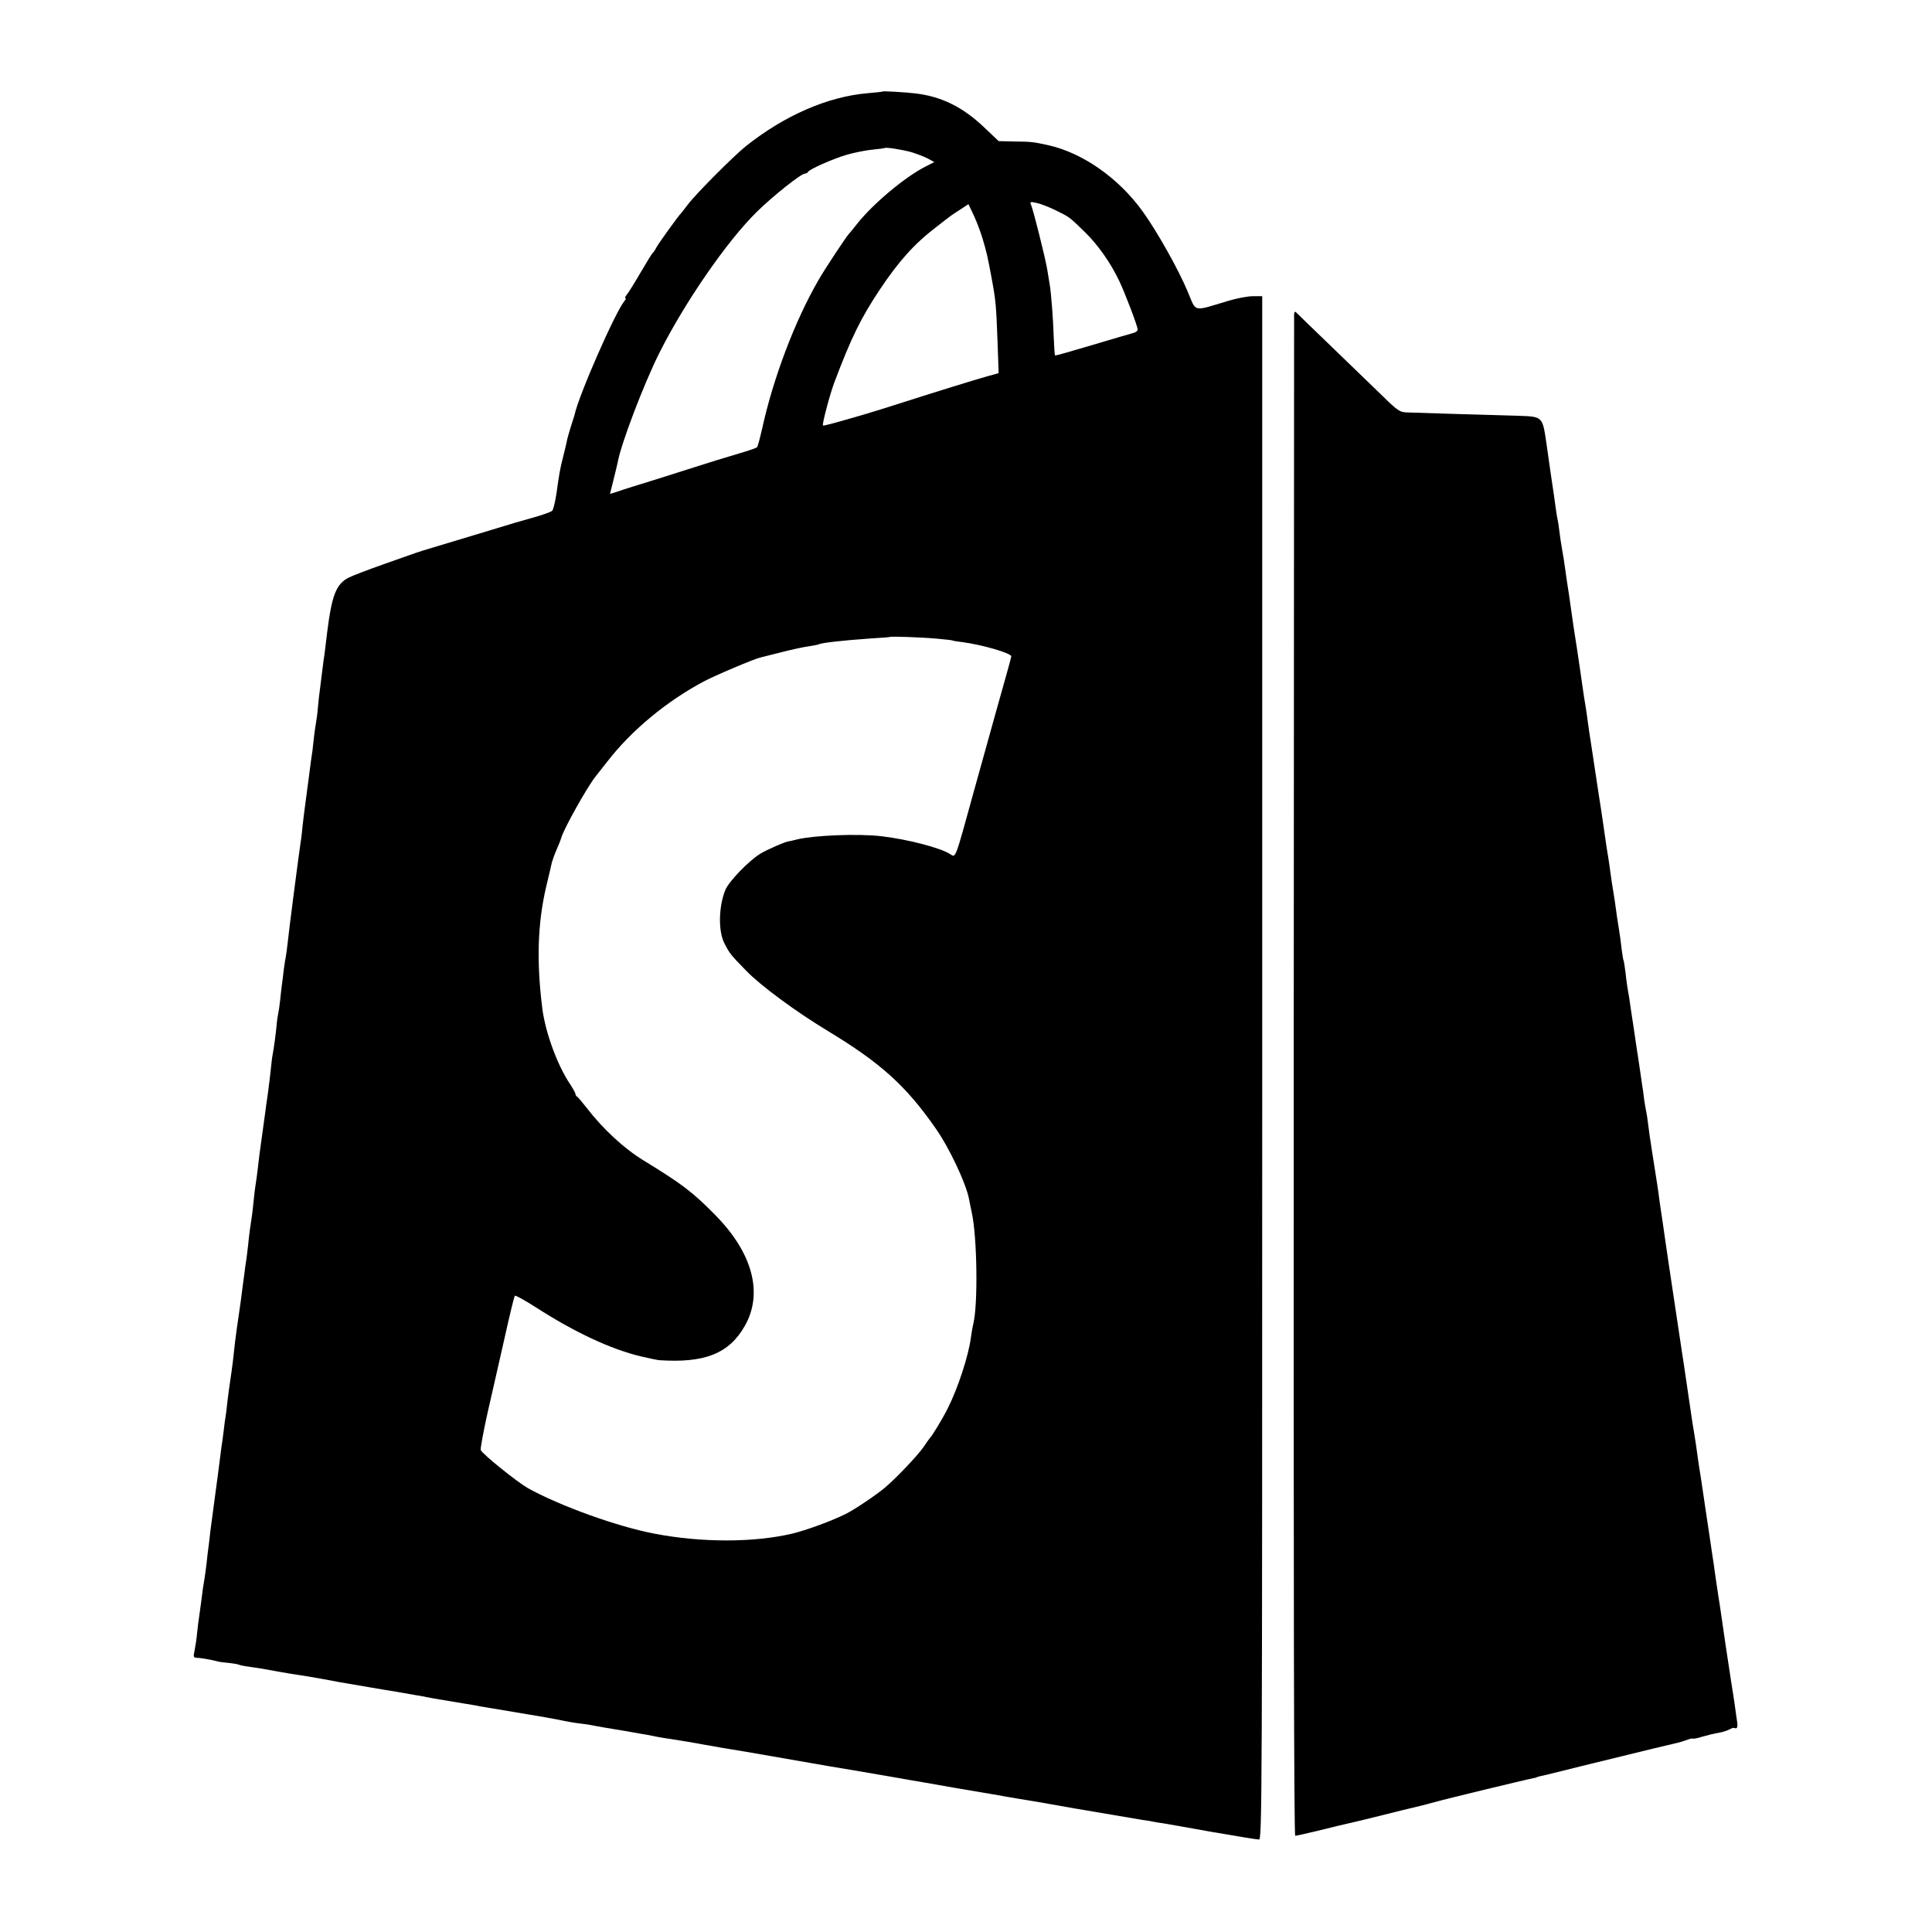
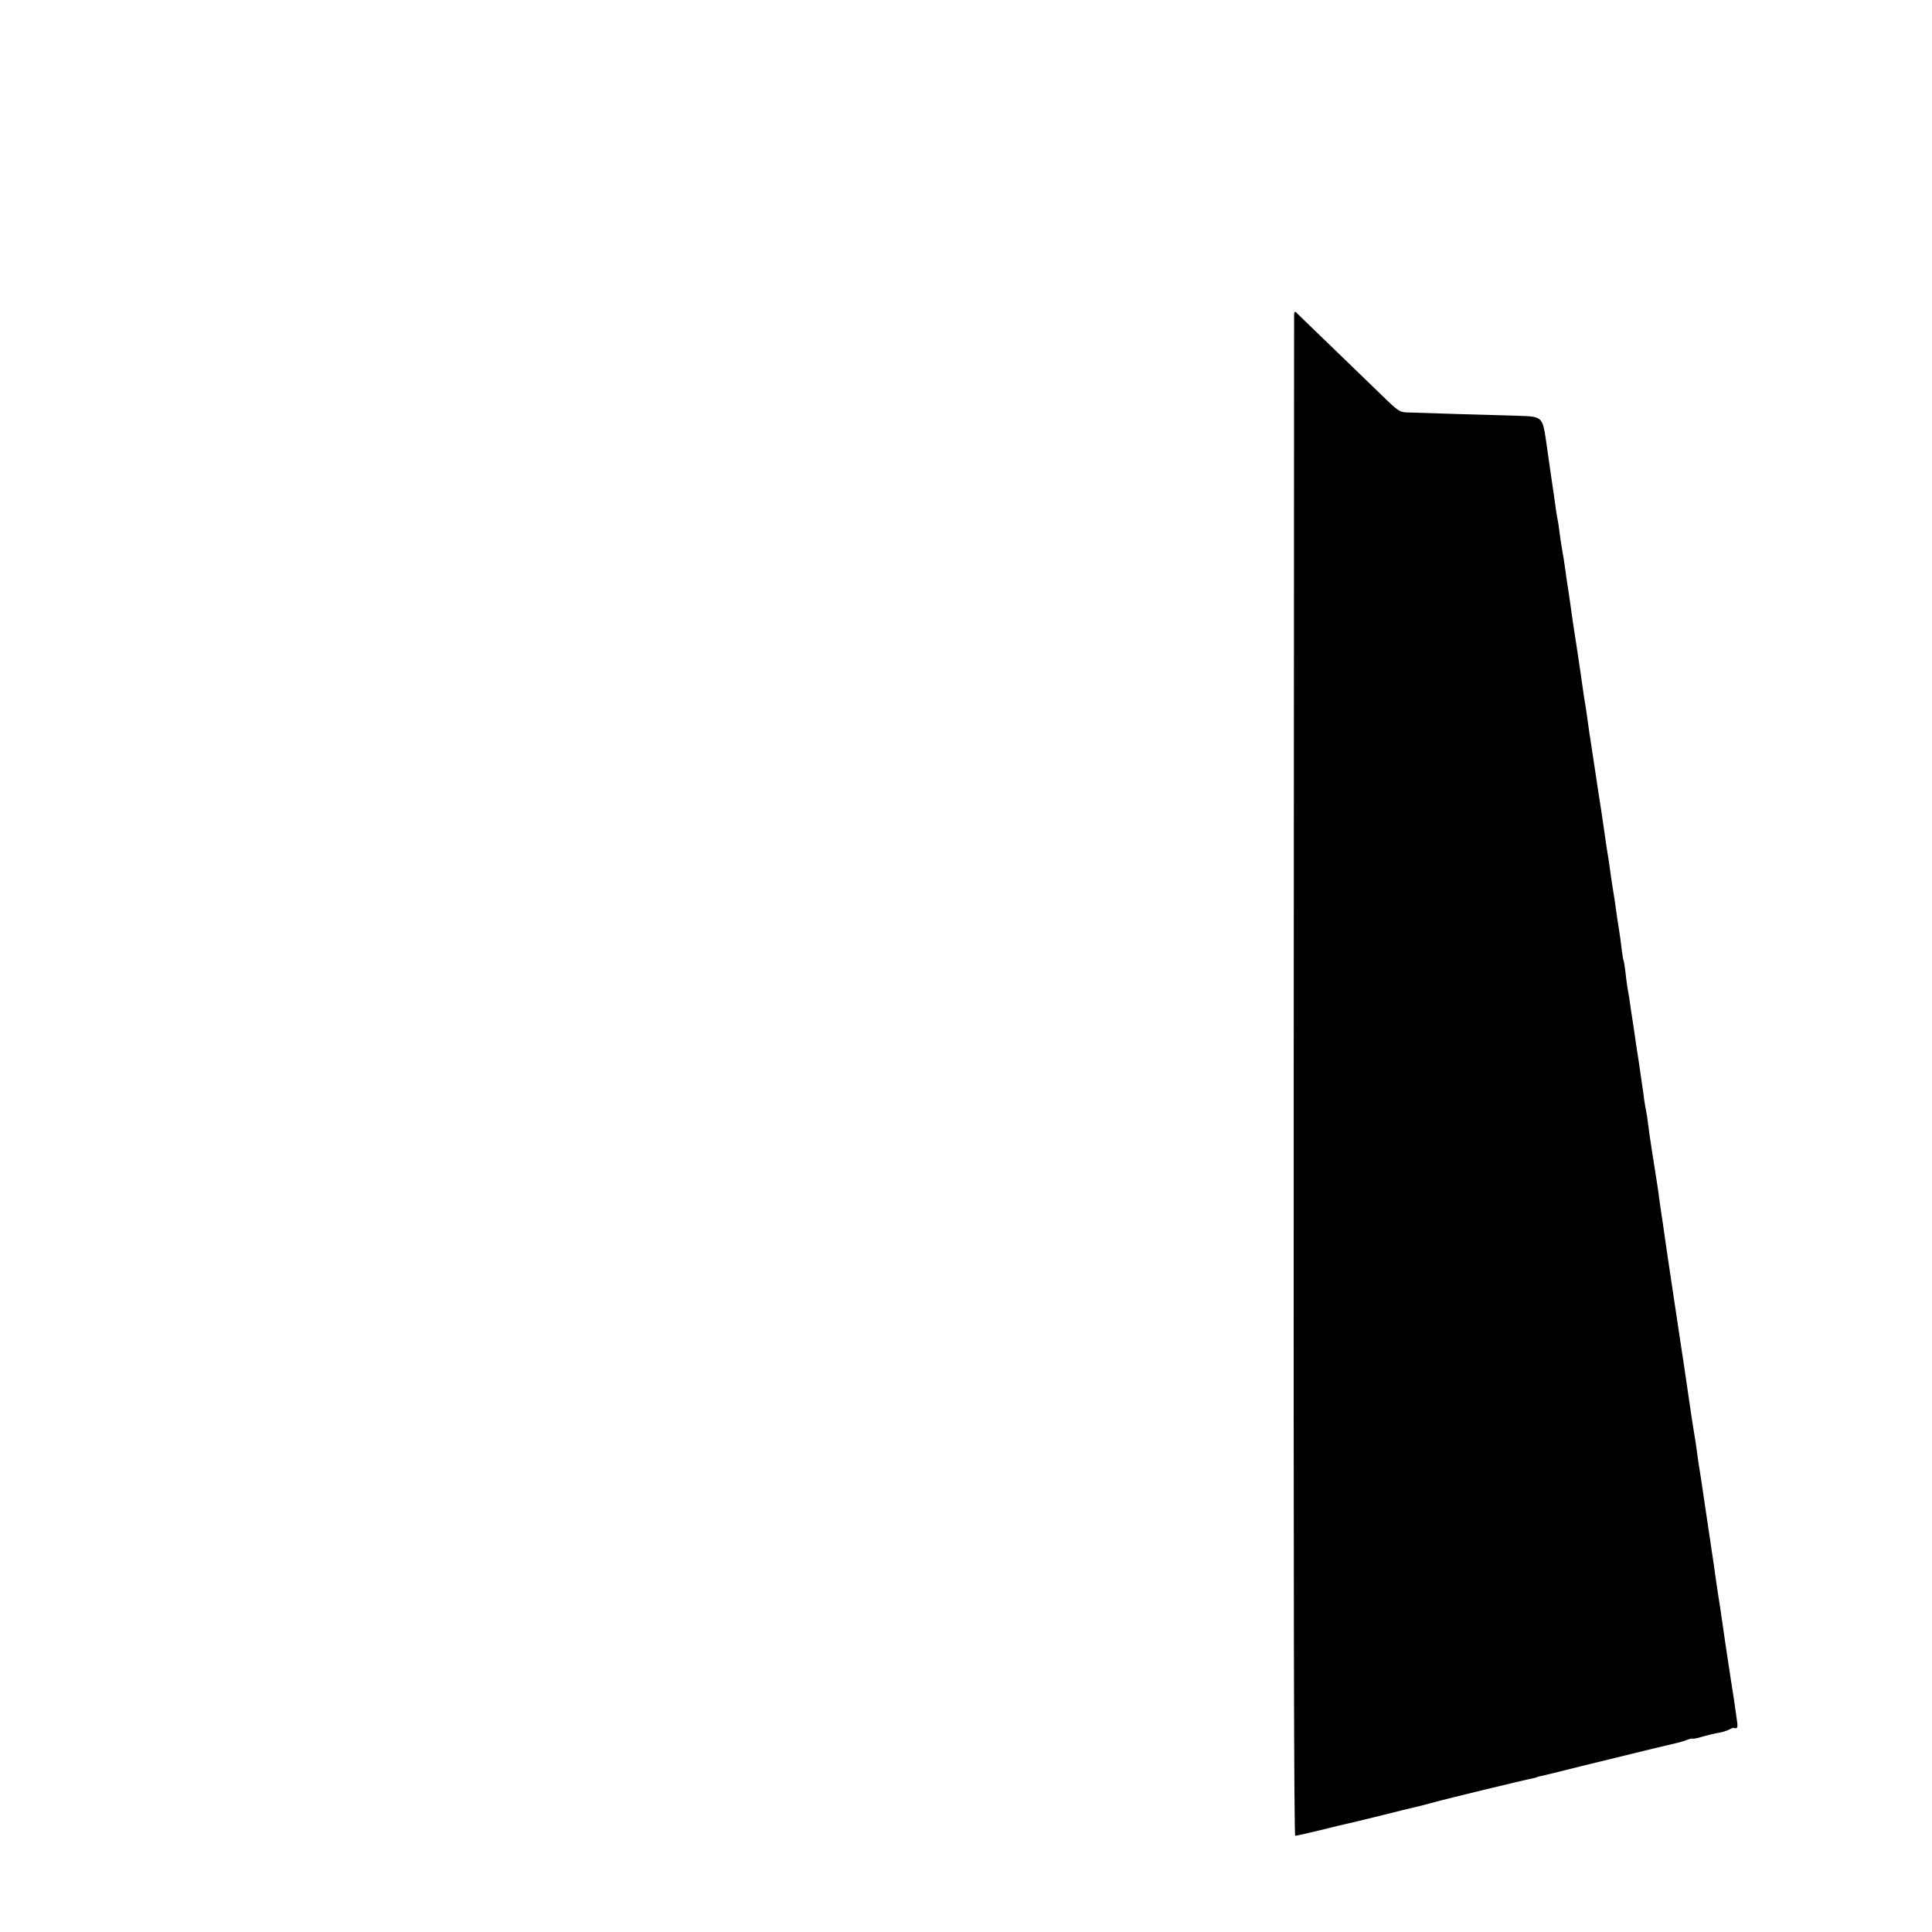
<svg xmlns="http://www.w3.org/2000/svg" version="1.0" width="1024pt" height="1024pt" viewBox="0 0 1024 1024" preserveAspectRatio="xMidYMid meet">
  <g transform="translate(0,1024) scale(0.1,-0.1)" fill="#000000" stroke="none">
-     <path d="M4678 9755 c-2 -2 -37 -5 -79 -9 -212 -18 -441 -118 -646 -281 -68 -55 -266 -254 -308 -310 -17 -22 -32 -42 -35 -45 -14 -13 -118 -158 -130 -180 -7 -14 -16 -27 -20 -30 -4 -3 -33 -50 -65 -105 -32 -55 -65 -108 -73 -117 -8 -10 -12 -18 -7 -18 4 0 2 -7 -5 -15 -49 -59 -244 -503 -265 -605 -1 -3 -9 -30 -19 -60 -9 -30 -20 -66 -22 -80 -3 -14 -11 -50 -19 -80 -17 -66 -21 -91 -36 -198 -7 -45 -17 -86 -23 -90 -9 -7 -62 -25 -106 -37 -44 -12 -117 -33 -210 -62 -110 -33 -160 -48 -315 -95 -38 -11 -79 -24 -90 -28 -11 -4 -87 -31 -170 -60 -82 -29 -166 -61 -186 -71 -67 -34 -90 -92 -115 -291 -8 -68 -16 -134 -19 -148 -2 -14 -6 -50 -10 -80 -4 -30 -8 -66 -10 -80 -2 -14 -7 -54 -10 -90 -3 -36 -8 -72 -10 -80 -2 -8 -6 -40 -10 -70 -3 -30 -7 -66 -9 -80 -4 -23 -12 -83 -21 -155 -2 -16 -9 -64 -14 -105 -6 -41 -13 -102 -17 -135 -3 -33 -7 -71 -10 -85 -7 -44 -63 -473 -69 -535 -4 -33 -8 -67 -10 -75 -2 -8 -7 -40 -11 -70 -3 -30 -8 -66 -10 -80 -2 -14 -6 -50 -9 -80 -3 -30 -8 -62 -10 -70 -2 -8 -7 -37 -9 -65 -5 -51 -13 -111 -21 -155 -3 -14 -7 -50 -10 -80 -3 -30 -10 -86 -15 -125 -6 -38 -12 -83 -14 -100 -5 -36 -26 -190 -31 -225 -2 -14 -6 -52 -10 -85 -4 -32 -9 -68 -11 -79 -2 -11 -6 -44 -9 -74 -3 -30 -7 -67 -9 -81 -8 -51 -16 -107 -21 -161 -3 -30 -8 -66 -10 -80 -2 -14 -7 -43 -9 -65 -3 -22 -8 -59 -11 -82 -3 -23 -7 -55 -9 -70 -6 -43 -16 -114 -22 -153 -6 -41 -11 -85 -19 -160 -4 -30 -10 -80 -15 -110 -5 -30 -11 -80 -15 -111 -3 -31 -7 -65 -9 -75 -2 -11 -7 -44 -10 -74 -4 -30 -8 -66 -11 -80 -2 -14 -6 -45 -9 -70 -3 -25 -14 -110 -25 -190 -11 -80 -22 -167 -26 -195 -3 -27 -7 -66 -10 -85 -3 -19 -7 -57 -10 -85 -3 -27 -8 -61 -10 -75 -6 -33 -12 -72 -20 -140 -4 -30 -9 -63 -10 -72 -2 -9 -6 -45 -10 -80 -3 -35 -10 -79 -14 -98 -7 -32 -6 -36 13 -37 22 0 80 -11 106 -18 8 -3 37 -7 63 -9 26 -3 51 -7 55 -10 4 -2 27 -7 52 -10 50 -7 82 -12 155 -26 46 -8 73 -13 160 -26 17 -3 53 -9 80 -14 28 -5 64 -12 80 -15 171 -29 214 -37 240 -41 28 -4 98 -16 170 -29 17 -2 41 -7 55 -10 14 -3 39 -7 55 -10 31 -5 50 -8 150 -25 33 -5 71 -12 85 -15 23 -4 174 -29 245 -41 57 -9 140 -24 165 -29 40 -9 93 -18 115 -20 11 -1 36 -5 55 -8 19 -4 49 -9 65 -12 17 -3 71 -12 120 -20 50 -9 101 -18 115 -20 14 -3 36 -7 50 -10 14 -3 41 -7 60 -10 68 -10 155 -25 180 -30 24 -5 194 -34 235 -40 25 -4 312 -54 345 -60 14 -3 133 -23 265 -45 132 -23 251 -43 265 -46 14 -2 117 -20 230 -40 113 -19 216 -37 230 -39 14 -3 66 -12 115 -20 50 -8 101 -17 115 -19 14 -3 52 -9 85 -15 33 -6 74 -13 90 -16 47 -8 326 -55 360 -61 17 -2 41 -6 55 -9 14 -3 39 -7 55 -9 17 -3 134 -23 260 -46 127 -22 238 -40 248 -40 16 0 17 201 17 4090 l0 4090 -49 0 c-27 0 -86 -11 -132 -25 -190 -57 -167 -62 -213 47 -49 118 -162 319 -238 425 -128 179 -321 314 -505 354 -78 17 -86 18 -179 19 l-81 2 -76 72 c-113 108 -227 165 -367 181 -51 6 -169 13 -172 10z m151 -321 c29 -9 69 -24 88 -34 l35 -19 -43 -22 c-109 -54 -282 -199 -365 -304 -21 -27 -42 -52 -45 -55 -10 -9 -129 -188 -160 -243 -126 -217 -241 -522 -299 -787 -12 -52 -24 -98 -28 -101 -4 -3 -34 -14 -67 -24 -101 -30 -218 -66 -260 -80 -22 -7 -114 -36 -205 -65 -91 -28 -184 -57 -206 -65 l-41 -13 18 72 c10 39 20 82 23 96 18 100 140 419 222 582 135 268 357 590 517 747 85 83 233 201 254 201 6 0 13 4 15 8 5 14 134 71 210 93 40 11 100 23 133 26 33 3 61 7 63 8 6 6 88 -7 141 -21z m761 -306 c78 -38 76 -36 160 -118 69 -67 138 -165 183 -261 31 -65 97 -239 97 -256 0 -7 -12 -16 -27 -19 -16 -4 -113 -33 -218 -64 -104 -31 -191 -56 -193 -54 -2 1 -5 44 -7 96 -3 99 -14 237 -21 278 -2 14 -9 52 -14 85 -11 63 -72 307 -85 339 -7 16 -4 18 26 11 19 -3 63 -20 99 -37z m-382 -153 c22 -75 25 -87 48 -210 22 -119 24 -145 31 -331 l6 -172 -59 -16 c-83 -24 -262 -79 -449 -139 -88 -28 -164 -52 -170 -53 -5 -2 -32 -10 -60 -18 -145 -42 -190 -54 -193 -51 -6 5 36 163 59 225 90 239 141 343 242 495 101 151 182 242 301 333 81 63 75 59 125 91 l44 29 27 -57 c15 -31 36 -87 48 -126z m-243 -2120 c44 -4 82 -8 85 -10 3 -2 28 -6 55 -9 103 -14 255 -58 255 -75 0 -3 -9 -37 -20 -76 -27 -94 -81 -290 -180 -645 -100 -364 -94 -346 -124 -327 -50 33 -227 79 -366 95 -123 14 -351 5 -445 -17 -22 -6 -41 -10 -43 -10 -13 1 -121 -46 -154 -67 -62 -39 -164 -145 -183 -190 -36 -86 -39 -218 -6 -283 29 -56 32 -60 116 -146 76 -79 262 -216 432 -319 280 -169 415 -291 571 -515 73 -103 163 -295 178 -376 3 -17 10 -50 15 -74 28 -128 33 -484 8 -586 -4 -16 -10 -50 -13 -74 -12 -95 -69 -270 -123 -376 -24 -49 -82 -145 -93 -155 -3 -3 -18 -24 -34 -48 -30 -44 -145 -166 -206 -217 -42 -36 -162 -117 -207 -139 -74 -37 -210 -87 -286 -105 -201 -47 -476 -48 -727 0 -196 37 -502 147 -673 242 -57 33 -233 174 -249 201 -3 6 14 99 38 206 25 107 65 287 91 400 25 113 48 208 52 212 3 4 53 -24 111 -61 203 -131 397 -222 556 -260 44 -10 86 -19 94 -20 244 -17 374 34 458 182 98 173 41 387 -158 588 -121 123 -176 164 -380 289 -103 63 -215 167 -298 275 -26 33 -50 62 -54 63 -4 2 -8 8 -8 14 0 5 -13 28 -28 51 -67 99 -130 271 -147 397 -32 250 -26 455 20 651 14 57 27 115 30 128 4 13 14 43 24 65 10 23 22 52 26 66 14 49 138 270 182 325 5 6 33 42 63 80 127 164 314 319 510 423 62 33 268 120 300 127 8 2 60 15 115 29 55 14 120 28 145 31 24 4 47 8 50 10 13 8 131 21 275 31 55 3 101 7 102 8 5 4 172 -2 248 -9z" />
-     <path d="M6859 8574 c0 -10 -1 -1829 -2 -4042 -1 -2676 1 -4022 8 -4022 6 0 64 13 130 29 66 17 131 32 145 35 14 3 81 19 150 36 153 38 156 39 178 44 32 7 107 26 142 36 44 13 482 119 512 124 13 3 23 5 23 6 0 1 7 3 15 5 8 1 110 26 225 55 331 81 499 122 515 125 8 2 27 8 41 13 15 6 29 9 31 7 2 -2 26 2 53 11 28 8 66 17 85 20 19 3 44 11 55 17 11 6 21 10 23 9 1 -1 7 -2 13 -2 8 0 10 14 5 42 -3 24 -11 75 -16 113 -6 39 -13 81 -15 95 -2 14 -16 103 -30 198 -14 95 -27 185 -29 200 -3 15 -12 77 -21 137 -8 61 -18 126 -21 145 -3 19 -18 125 -35 235 -16 110 -31 211 -34 225 -2 14 -7 45 -10 70 -3 25 -10 70 -15 100 -5 30 -12 73 -15 95 -16 111 -36 244 -40 272 -3 18 -7 48 -10 65 -5 34 -41 273 -71 473 -9 61 -17 119 -19 130 -7 50 -16 113 -22 150 -3 22 -7 50 -9 63 -2 22 -11 81 -39 257 -8 50 -17 113 -20 140 -3 28 -8 57 -10 65 -2 8 -7 38 -11 65 -3 28 -7 57 -9 65 -1 8 -6 40 -10 70 -4 30 -9 64 -11 75 -2 11 -13 83 -24 160 -12 77 -23 152 -25 168 -10 54 -14 83 -20 137 -4 30 -8 57 -10 60 -2 3 -6 30 -10 60 -3 30 -10 80 -15 110 -5 30 -12 75 -15 100 -3 25 -10 70 -15 100 -5 30 -12 75 -15 100 -3 25 -8 56 -10 70 -6 33 -12 75 -20 130 -3 25 -11 74 -16 110 -5 36 -12 76 -14 90 -14 94 -28 187 -40 265 -8 50 -17 110 -20 135 -3 25 -8 56 -10 70 -6 32 -12 74 -20 130 -3 25 -15 102 -25 171 -18 116 -24 153 -35 234 -2 17 -7 48 -10 70 -9 57 -13 84 -20 135 -3 25 -10 68 -15 95 -5 28 -12 73 -15 100 -3 28 -8 57 -10 65 -2 8 -6 33 -9 55 -3 22 -14 103 -26 180 -11 77 -22 156 -25 175 -19 130 -21 132 -140 136 -38 1 -178 5 -310 9 -132 4 -260 8 -284 9 -42 1 -50 6 -137 91 -51 49 -173 167 -271 262 -98 94 -181 175 -185 179 -5 4 -8 -1 -9 -12z" />
+     <path d="M6859 8574 c0 -10 -1 -1829 -2 -4042 -1 -2676 1 -4022 8 -4022 6 0 64 13 130 29 66 17 131 32 145 35 14 3 81 19 150 36 153 38 156 39 178 44 32 7 107 26 142 36 44 13 482 119 512 124 13 3 23 5 23 6 0 1 7 3 15 5 8 1 110 26 225 55 331 81 499 122 515 125 8 2 27 8 41 13 15 6 29 9 31 7 2 -2 26 2 53 11 28 8 66 17 85 20 19 3 44 11 55 17 11 6 21 10 23 9 1 -1 7 -2 13 -2 8 0 10 14 5 42 -3 24 -11 75 -16 113 -6 39 -13 81 -15 95 -2 14 -16 103 -30 198 -14 95 -27 185 -29 200 -3 15 -12 77 -21 137 -8 61 -18 126 -21 145 -3 19 -18 125 -35 235 -16 110 -31 211 -34 225 -2 14 -7 45 -10 70 -3 25 -10 70 -15 100 -5 30 -12 73 -15 95 -16 111 -36 244 -40 272 -3 18 -7 48 -10 65 -5 34 -41 273 -71 473 -9 61 -17 119 -19 130 -7 50 -16 113 -22 150 -3 22 -7 50 -9 63 -2 22 -11 81 -39 257 -8 50 -17 113 -20 140 -3 28 -8 57 -10 65 -2 8 -7 38 -11 65 -3 28 -7 57 -9 65 -1 8 -6 40 -10 70 -4 30 -9 64 -11 75 -2 11 -13 83 -24 160 -12 77 -23 152 -25 168 -10 54 -14 83 -20 137 -4 30 -8 57 -10 60 -2 3 -6 30 -10 60 -3 30 -10 80 -15 110 -5 30 -12 75 -15 100 -3 25 -10 70 -15 100 -5 30 -12 75 -15 100 -3 25 -8 56 -10 70 -6 33 -12 75 -20 130 -3 25 -11 74 -16 110 -5 36 -12 76 -14 90 -14 94 -28 187 -40 265 -8 50 -17 110 -20 135 -3 25 -8 56 -10 70 -6 32 -12 74 -20 130 -3 25 -15 102 -25 171 -18 116 -24 153 -35 234 -2 17 -7 48 -10 70 -9 57 -13 84 -20 135 -3 25 -10 68 -15 95 -5 28 -12 73 -15 100 -3 28 -8 57 -10 65 -2 8 -6 33 -9 55 -3 22 -14 103 -26 180 -11 77 -22 156 -25 175 -19 130 -21 132 -140 136 -38 1 -178 5 -310 9 -132 4 -260 8 -284 9 -42 1 -50 6 -137 91 -51 49 -173 167 -271 262 -98 94 -181 175 -185 179 -5 4 -8 -1 -9 -12" />
  </g>
</svg>